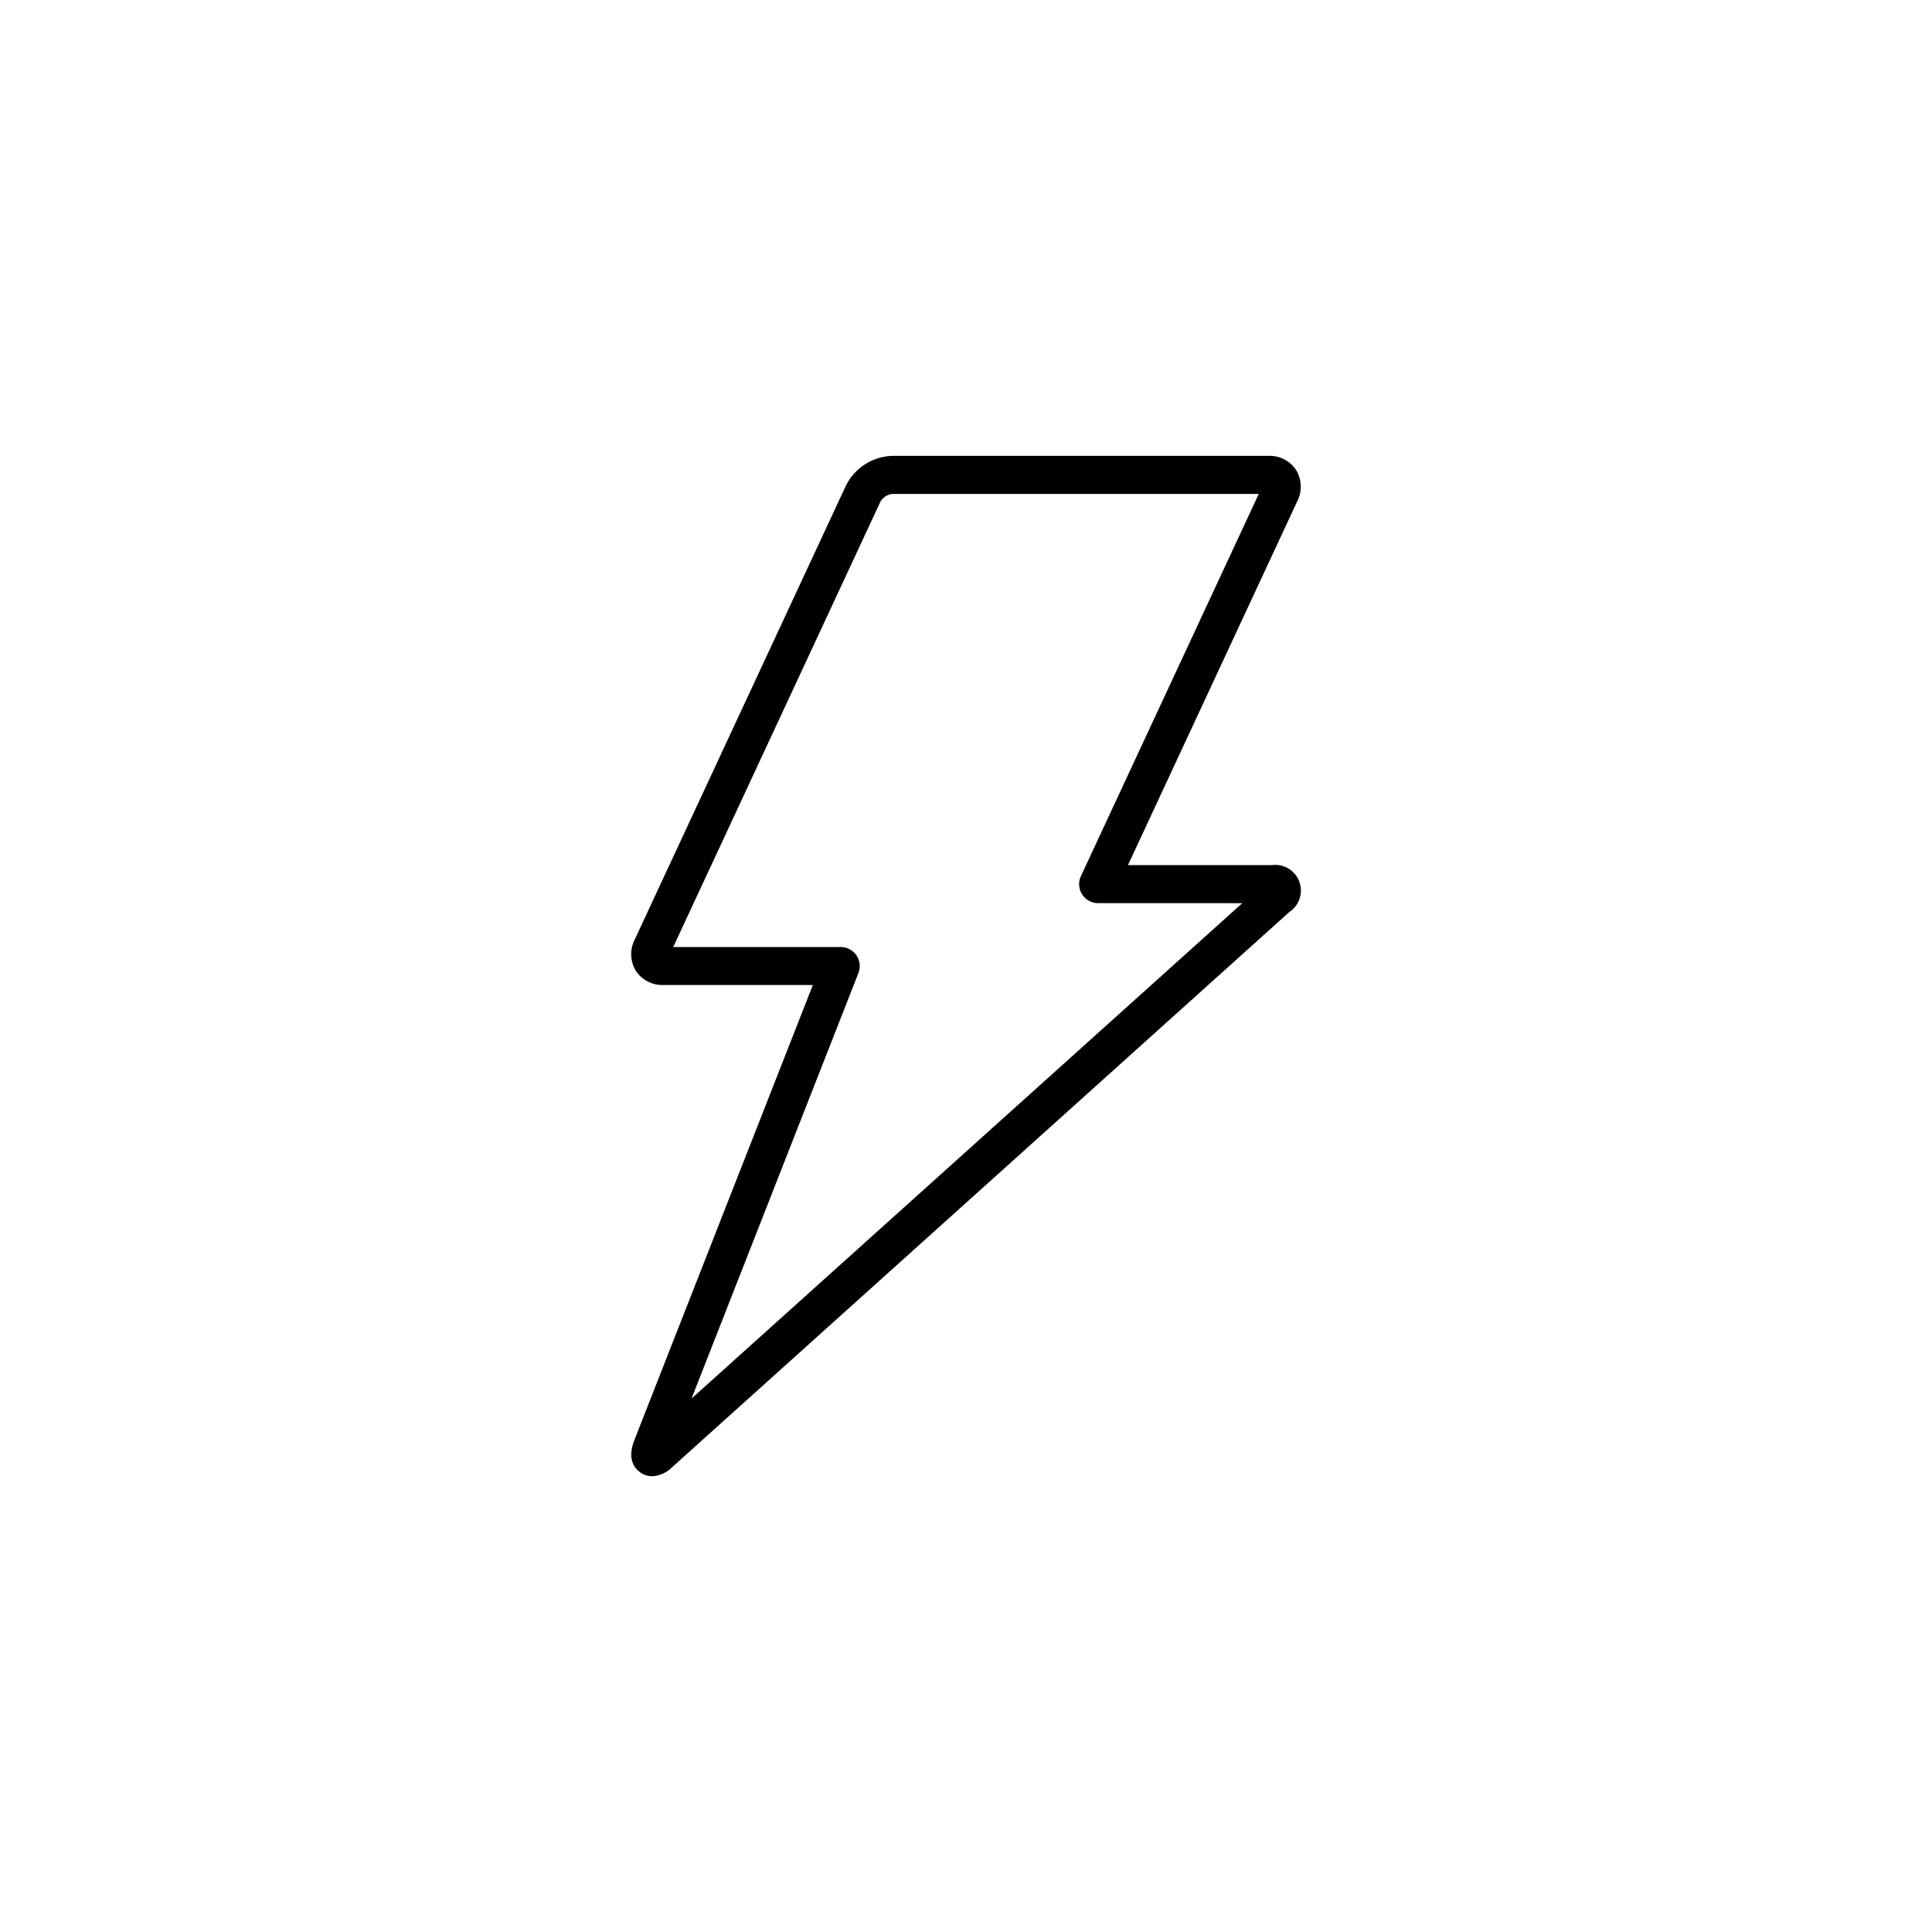
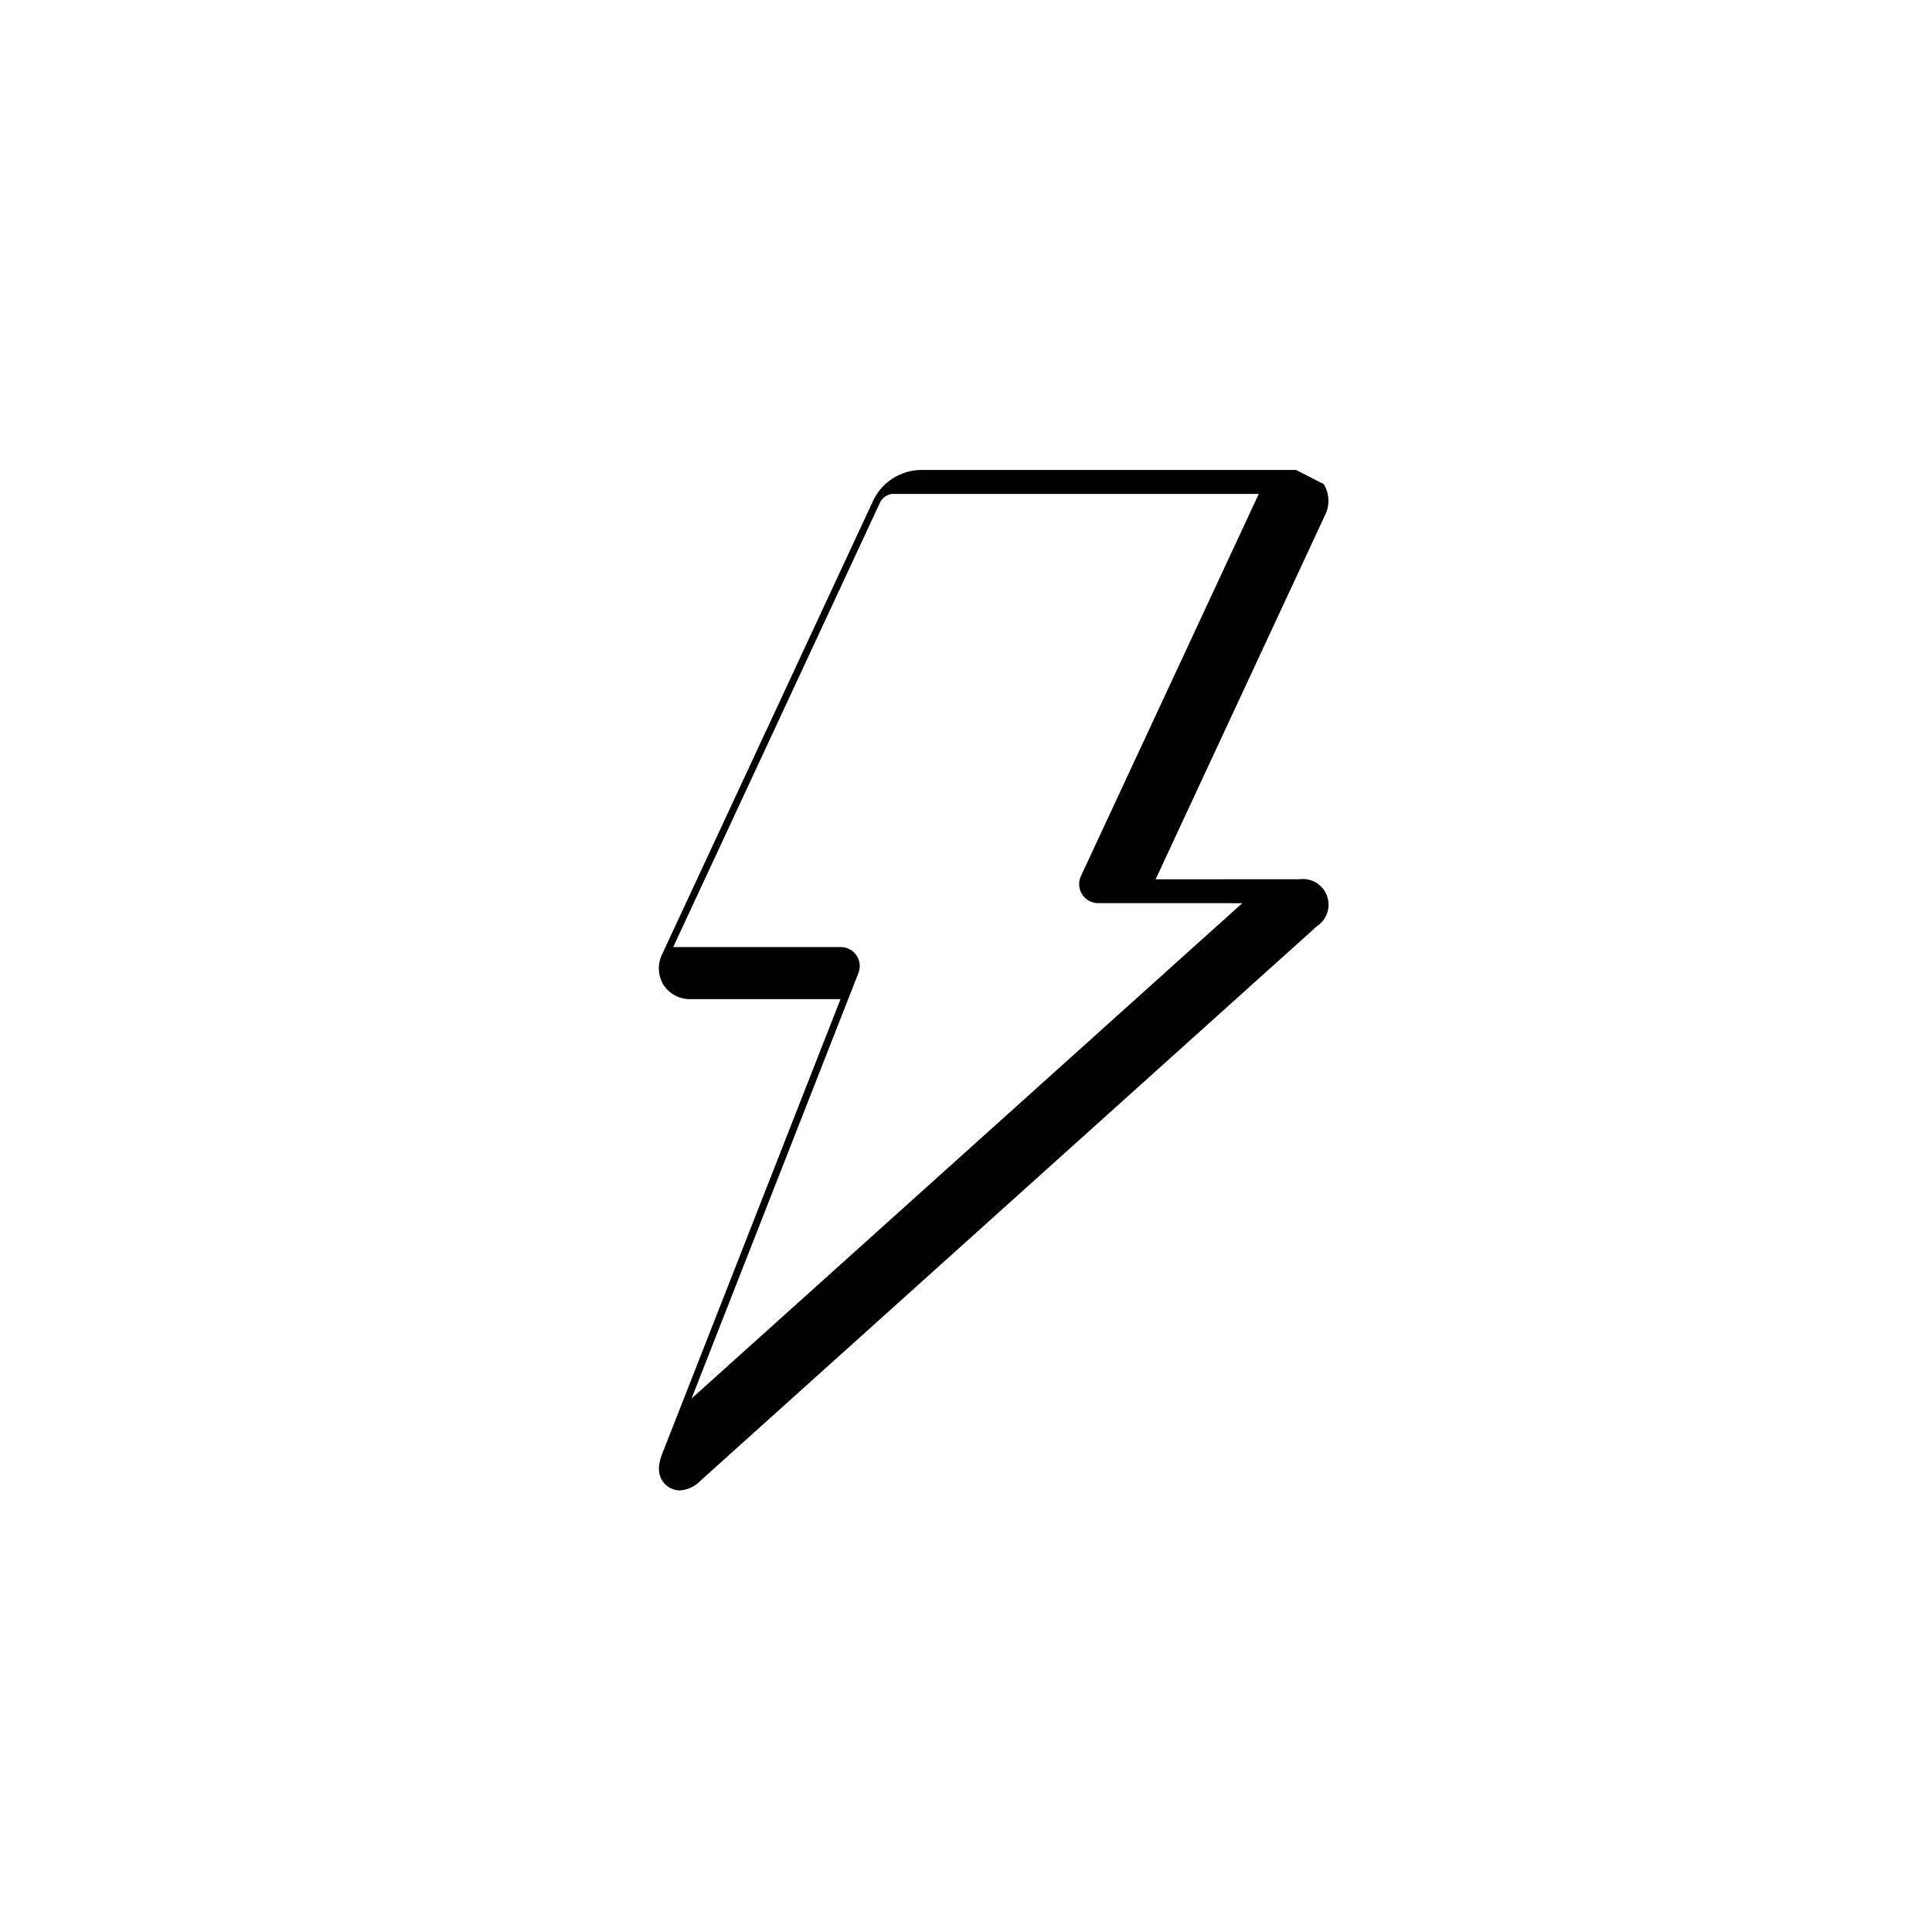
<svg xmlns="http://www.w3.org/2000/svg" fill="#000000" width="800px" height="800px" version="1.1" viewBox="144 144 512 512">
-   <path d="m487.48 268.55c-1.625-2.441-4.402-3.859-7.332-3.746h-99.746c-5.184 0.188-9.852 3.18-12.188 7.812l-55.992 120.35c-1.359 2.633-1.254 5.785 0.285 8.324 1.625 2.438 4.402 3.859 7.336 3.746h39.57l-47.32 120.66c-1.984 5.078 0.156 7.523 1.609 8.527 0.914 0.645 2.008 0.992 3.129 1 2.031-0.117 3.945-1 5.359-2.465l163.51-147.08h-0.004c2.652-1.754 3.738-5.109 2.613-8.086-1.121-2.973-4.156-4.769-7.305-4.328l-38.086 0.008 44.855-96.406c1.355-2.633 1.246-5.785-0.293-8.316zm-57.031 107.64c-0.727 1.559-0.605 3.379 0.32 4.828 0.926 1.449 2.527 2.328 4.246 2.324l38.203 0.008-145.95 131.27 44.227-112.77c0.609-1.551 0.414-3.305-0.527-4.68-0.938-1.375-2.496-2.199-4.16-2.199h-44.398l54.953-118.11c0.676-1.07 1.789-1.793 3.043-1.973l97.18 0.004z" />
+   <path d="m487.48 268.55h-99.746c-5.184 0.188-9.852 3.18-12.188 7.812l-55.992 120.35c-1.359 2.633-1.254 5.785 0.285 8.324 1.625 2.438 4.402 3.859 7.336 3.746h39.57l-47.32 120.66c-1.984 5.078 0.156 7.523 1.609 8.527 0.914 0.645 2.008 0.992 3.129 1 2.031-0.117 3.945-1 5.359-2.465l163.51-147.08h-0.004c2.652-1.754 3.738-5.109 2.613-8.086-1.121-2.973-4.156-4.769-7.305-4.328l-38.086 0.008 44.855-96.406c1.355-2.633 1.246-5.785-0.293-8.316zm-57.031 107.64c-0.727 1.559-0.605 3.379 0.32 4.828 0.926 1.449 2.527 2.328 4.246 2.324l38.203 0.008-145.95 131.27 44.227-112.77c0.609-1.551 0.414-3.305-0.527-4.68-0.938-1.375-2.496-2.199-4.16-2.199h-44.398l54.953-118.11c0.676-1.07 1.789-1.793 3.043-1.973l97.18 0.004z" />
</svg>